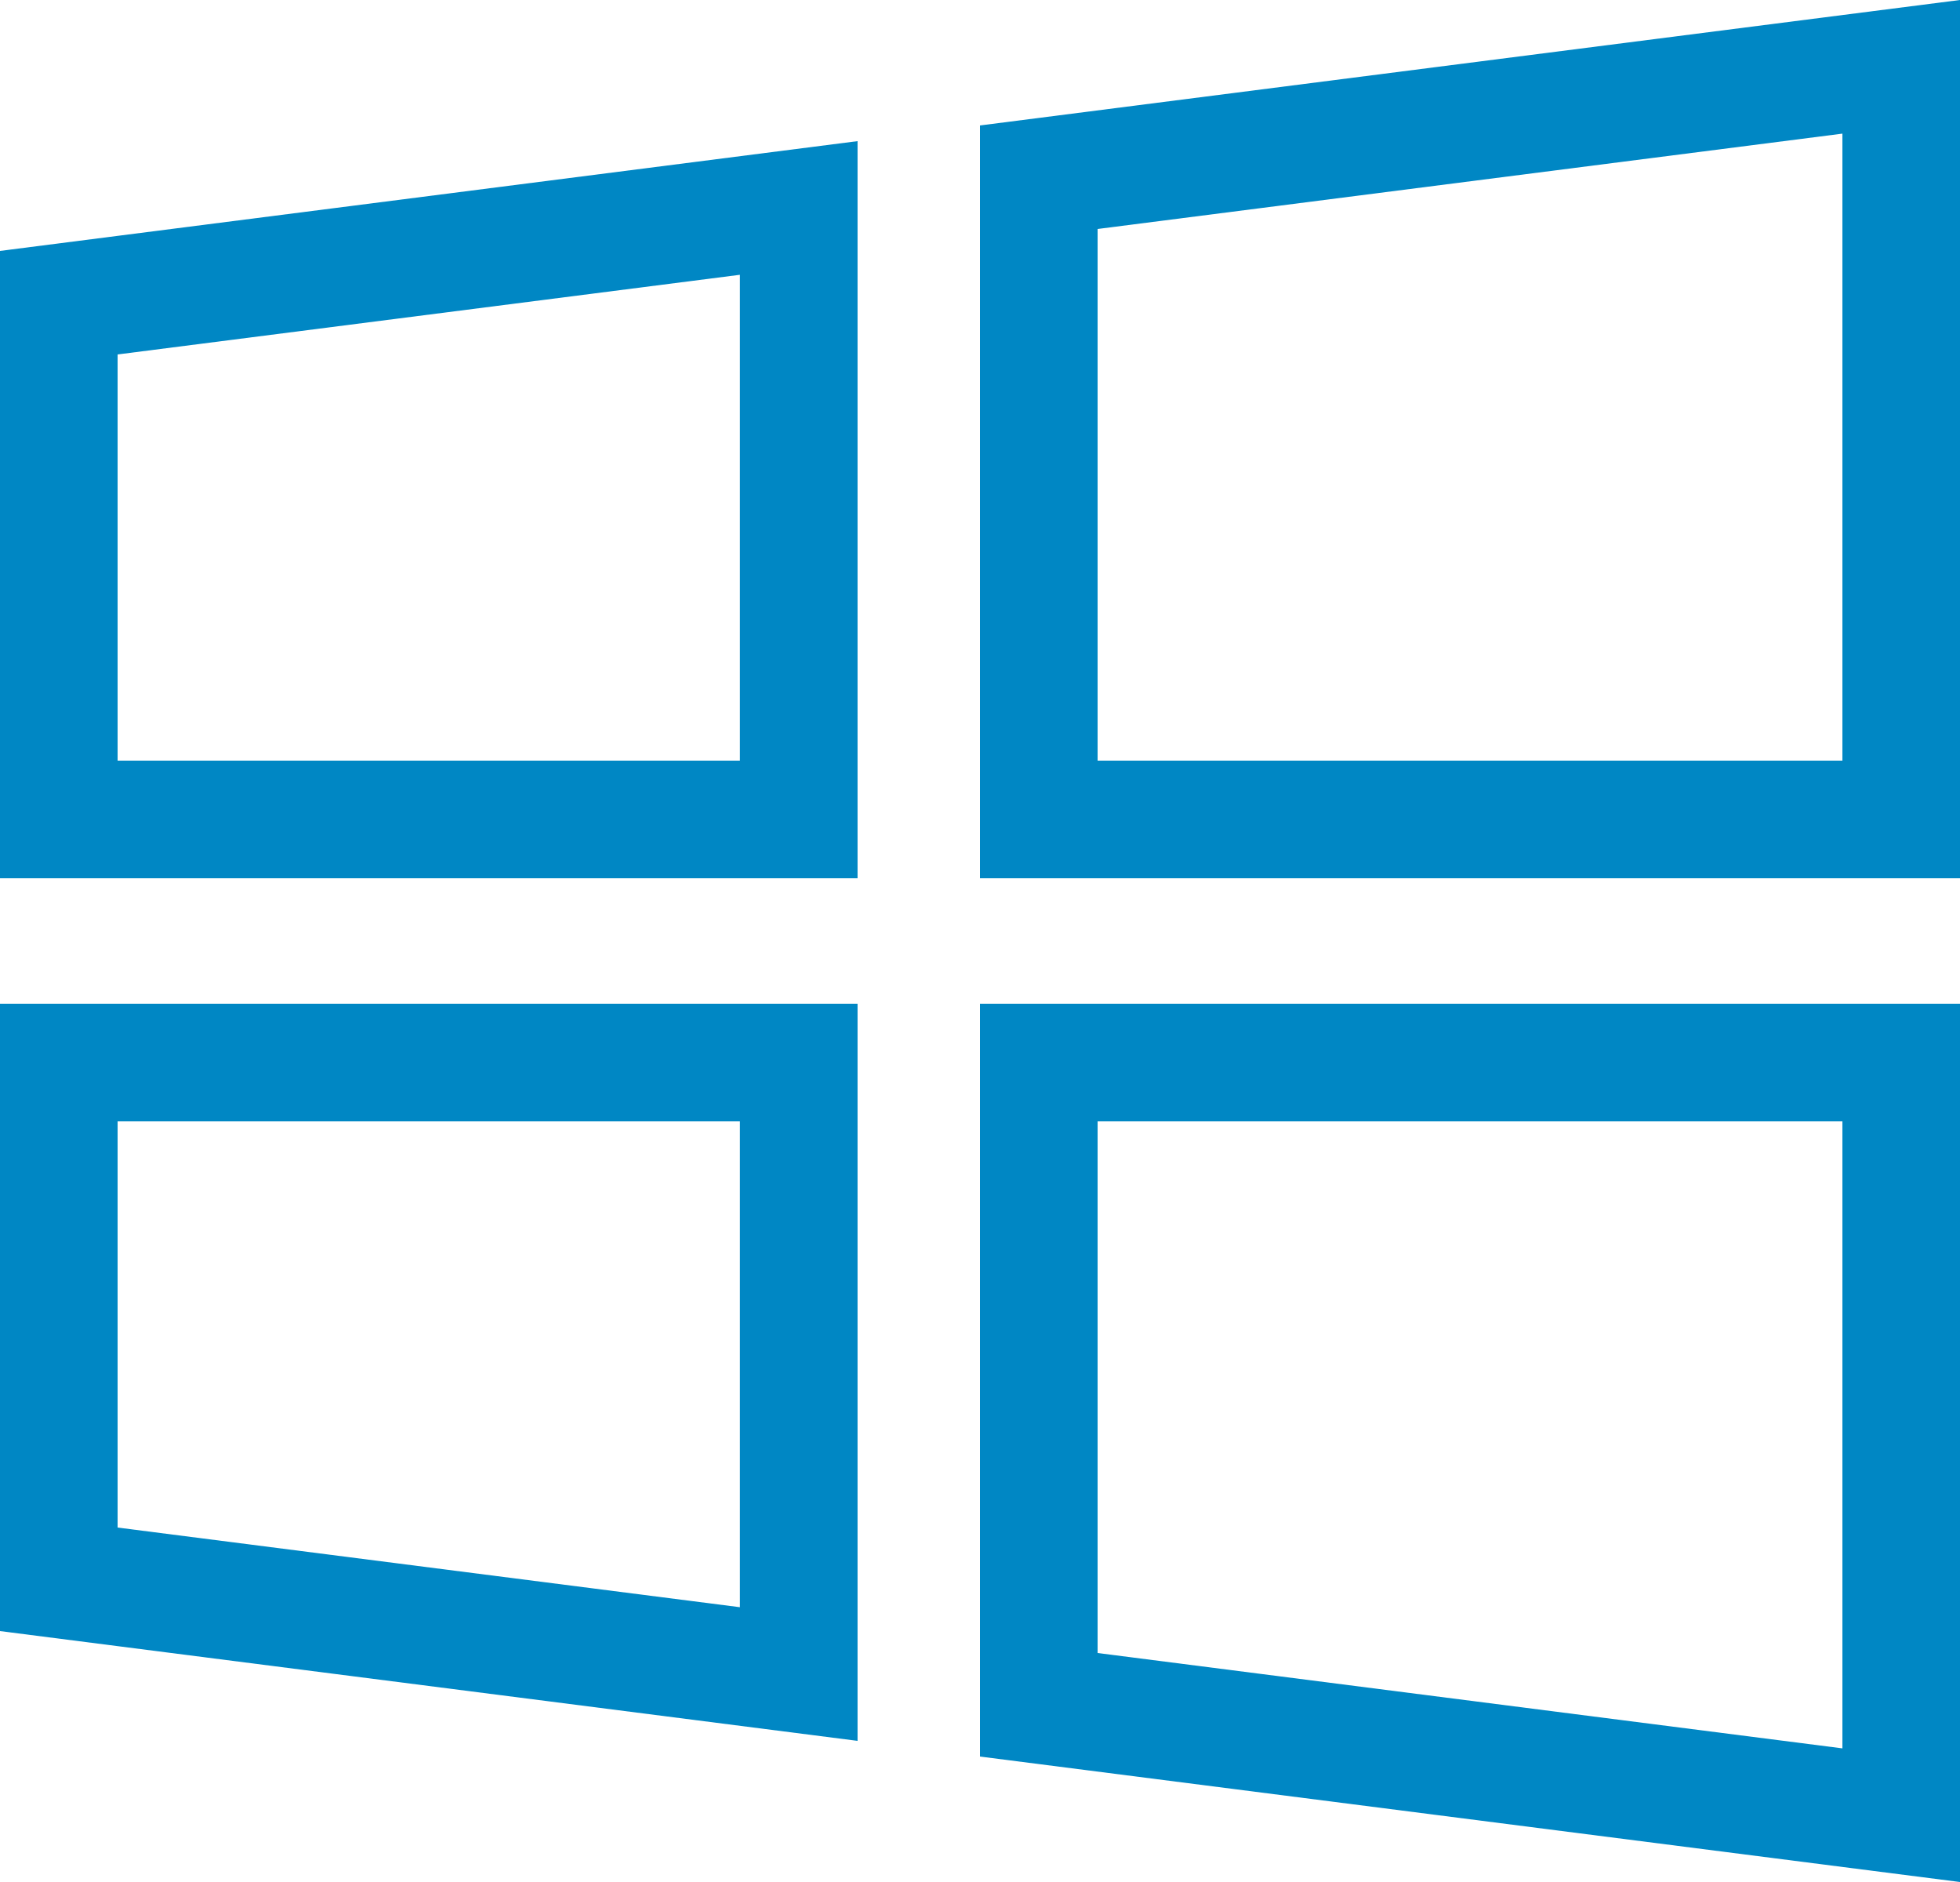
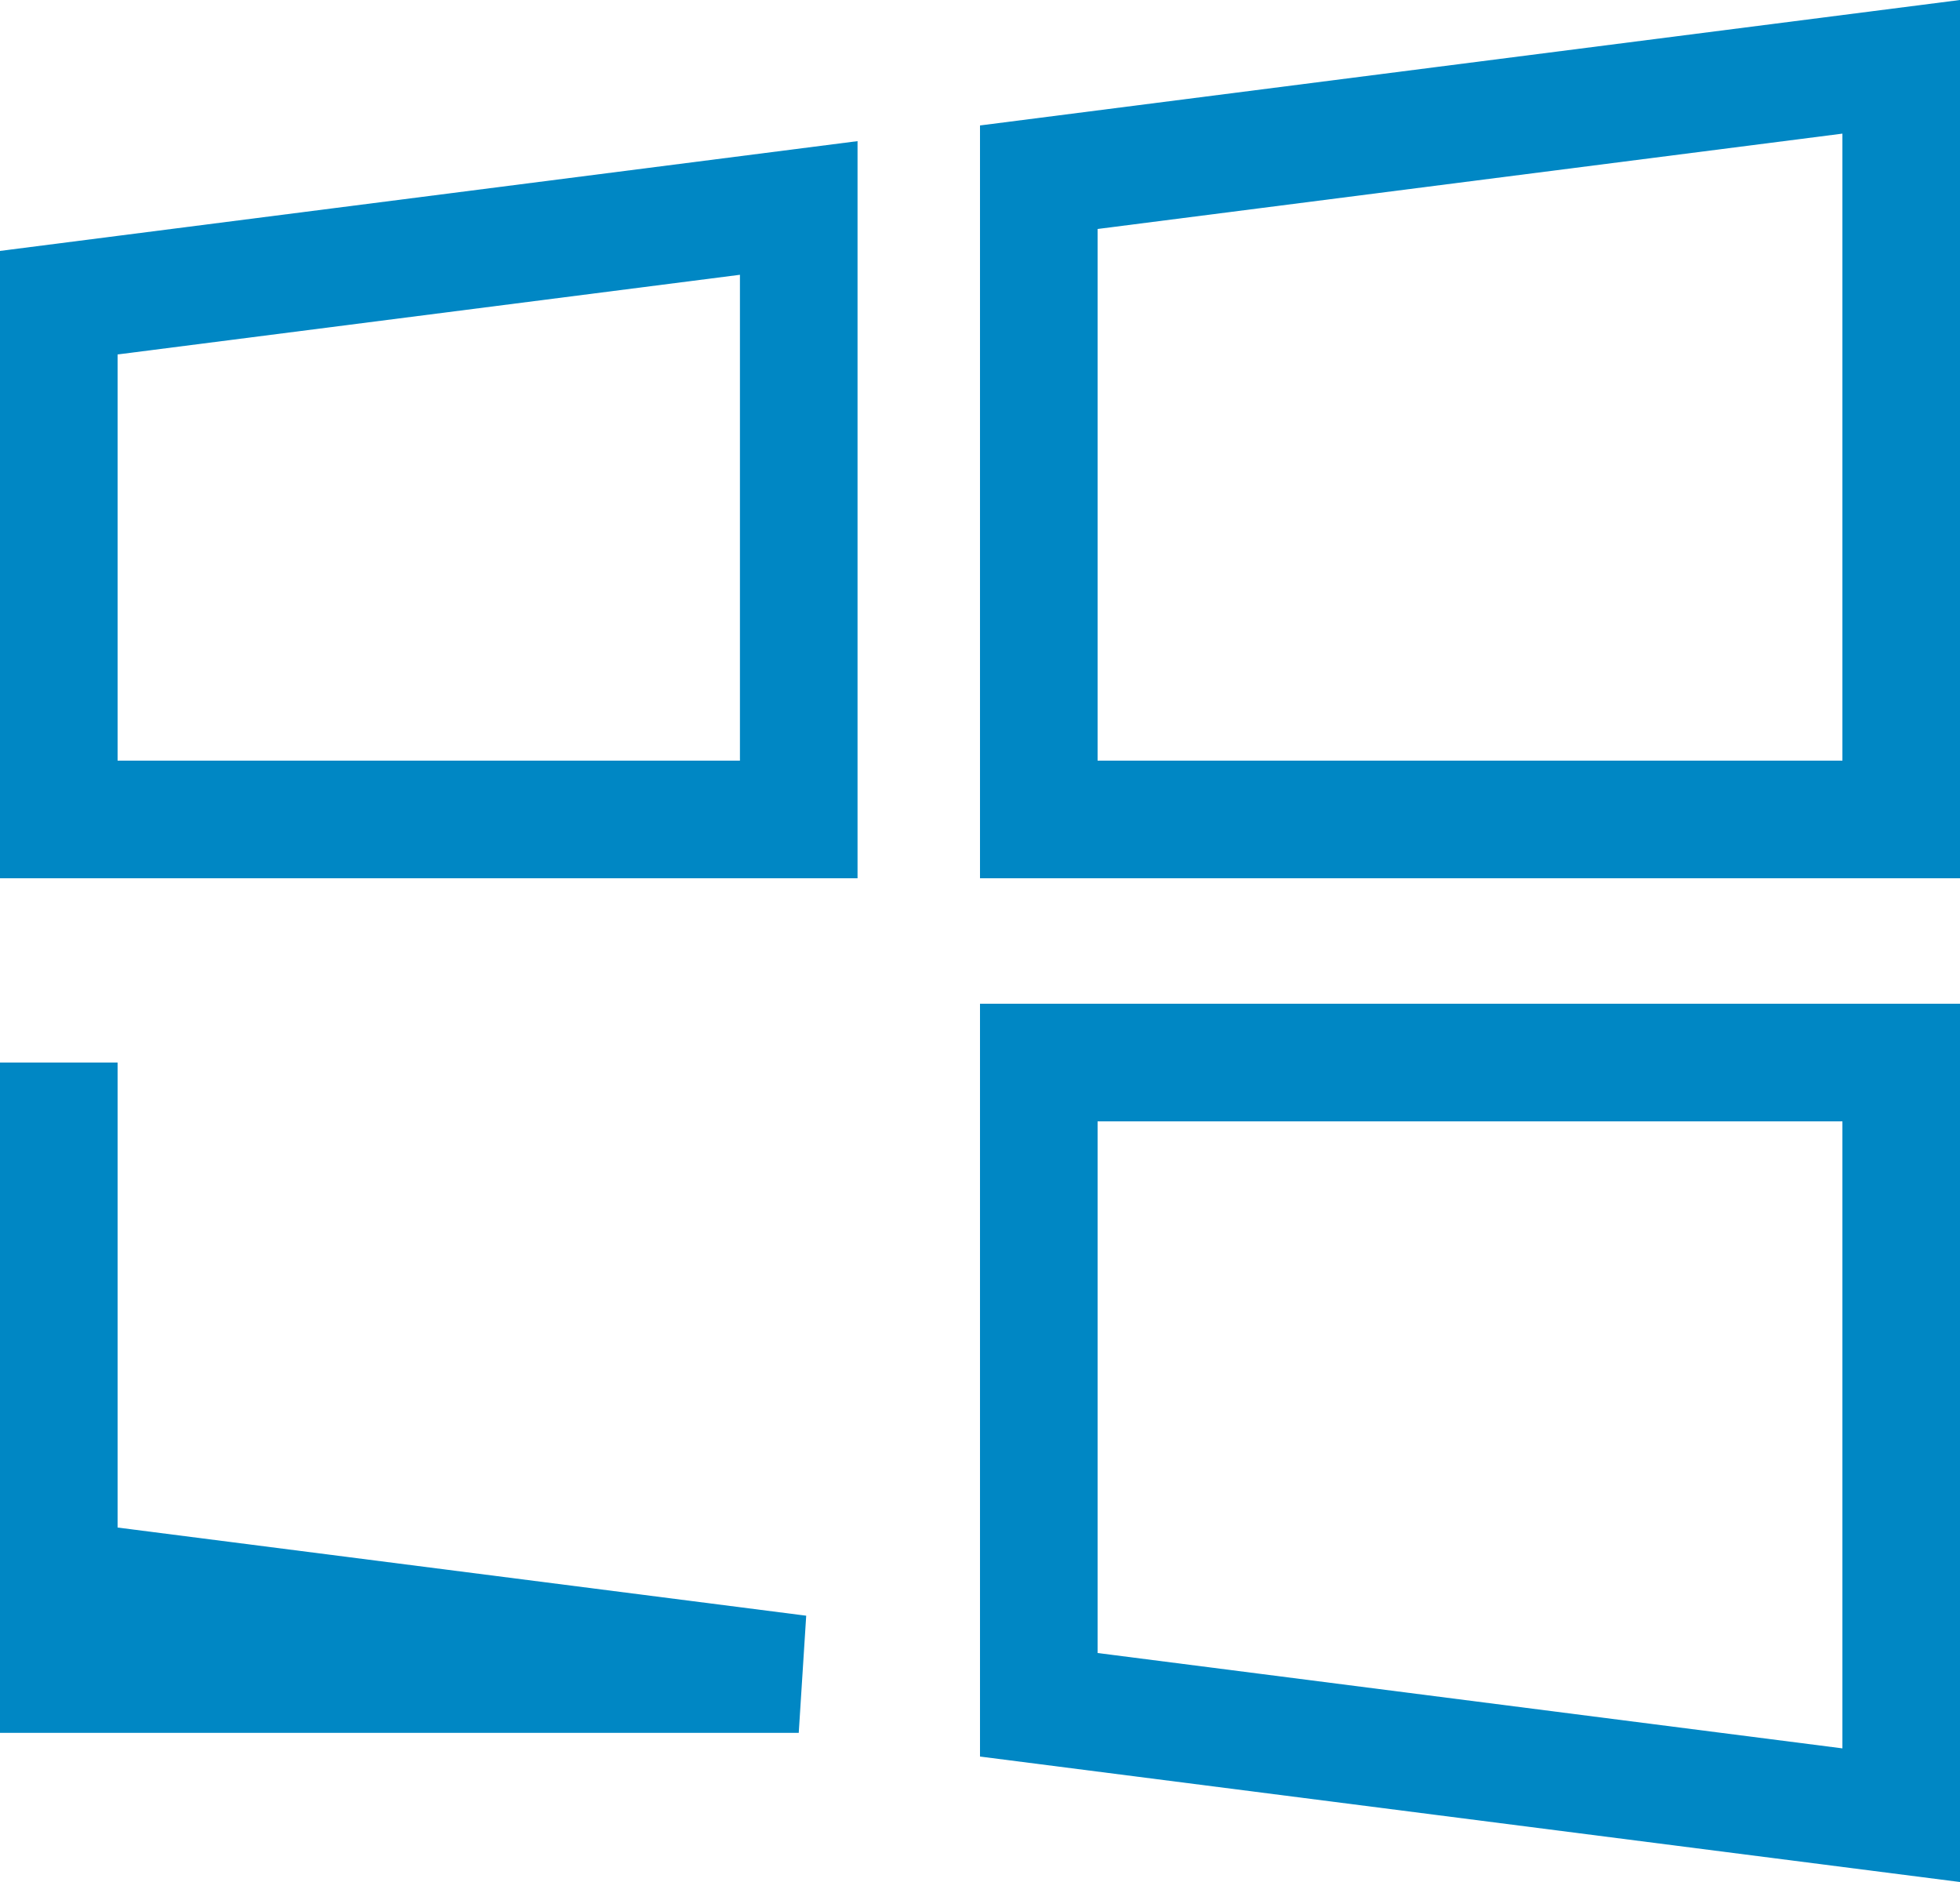
<svg xmlns="http://www.w3.org/2000/svg" width="25" height="24" viewBox="0 0 25 24" fill="none">
-   <path d="M24.25 10.45H13.25V2.26L24.25 0.852V10.45ZM10.188 10.45H0.75V3.86L10.188 2.652V10.45ZM24.25 23.148L13.25 21.74V13.55H24.25V23.148ZM10.188 21.348L0.75 20.14V13.55H10.188V21.348Z" stroke="#0087C4" stroke-width="1.5" />
+   <path d="M24.25 10.45H13.25V2.26L24.25 0.852V10.45ZM10.188 10.45H0.75V3.86L10.188 2.652V10.45ZM24.25 23.148L13.25 21.74V13.55H24.25V23.148ZM10.188 21.348L0.75 20.14V13.55V21.348Z" stroke="#0087C4" stroke-width="1.5" />
</svg>